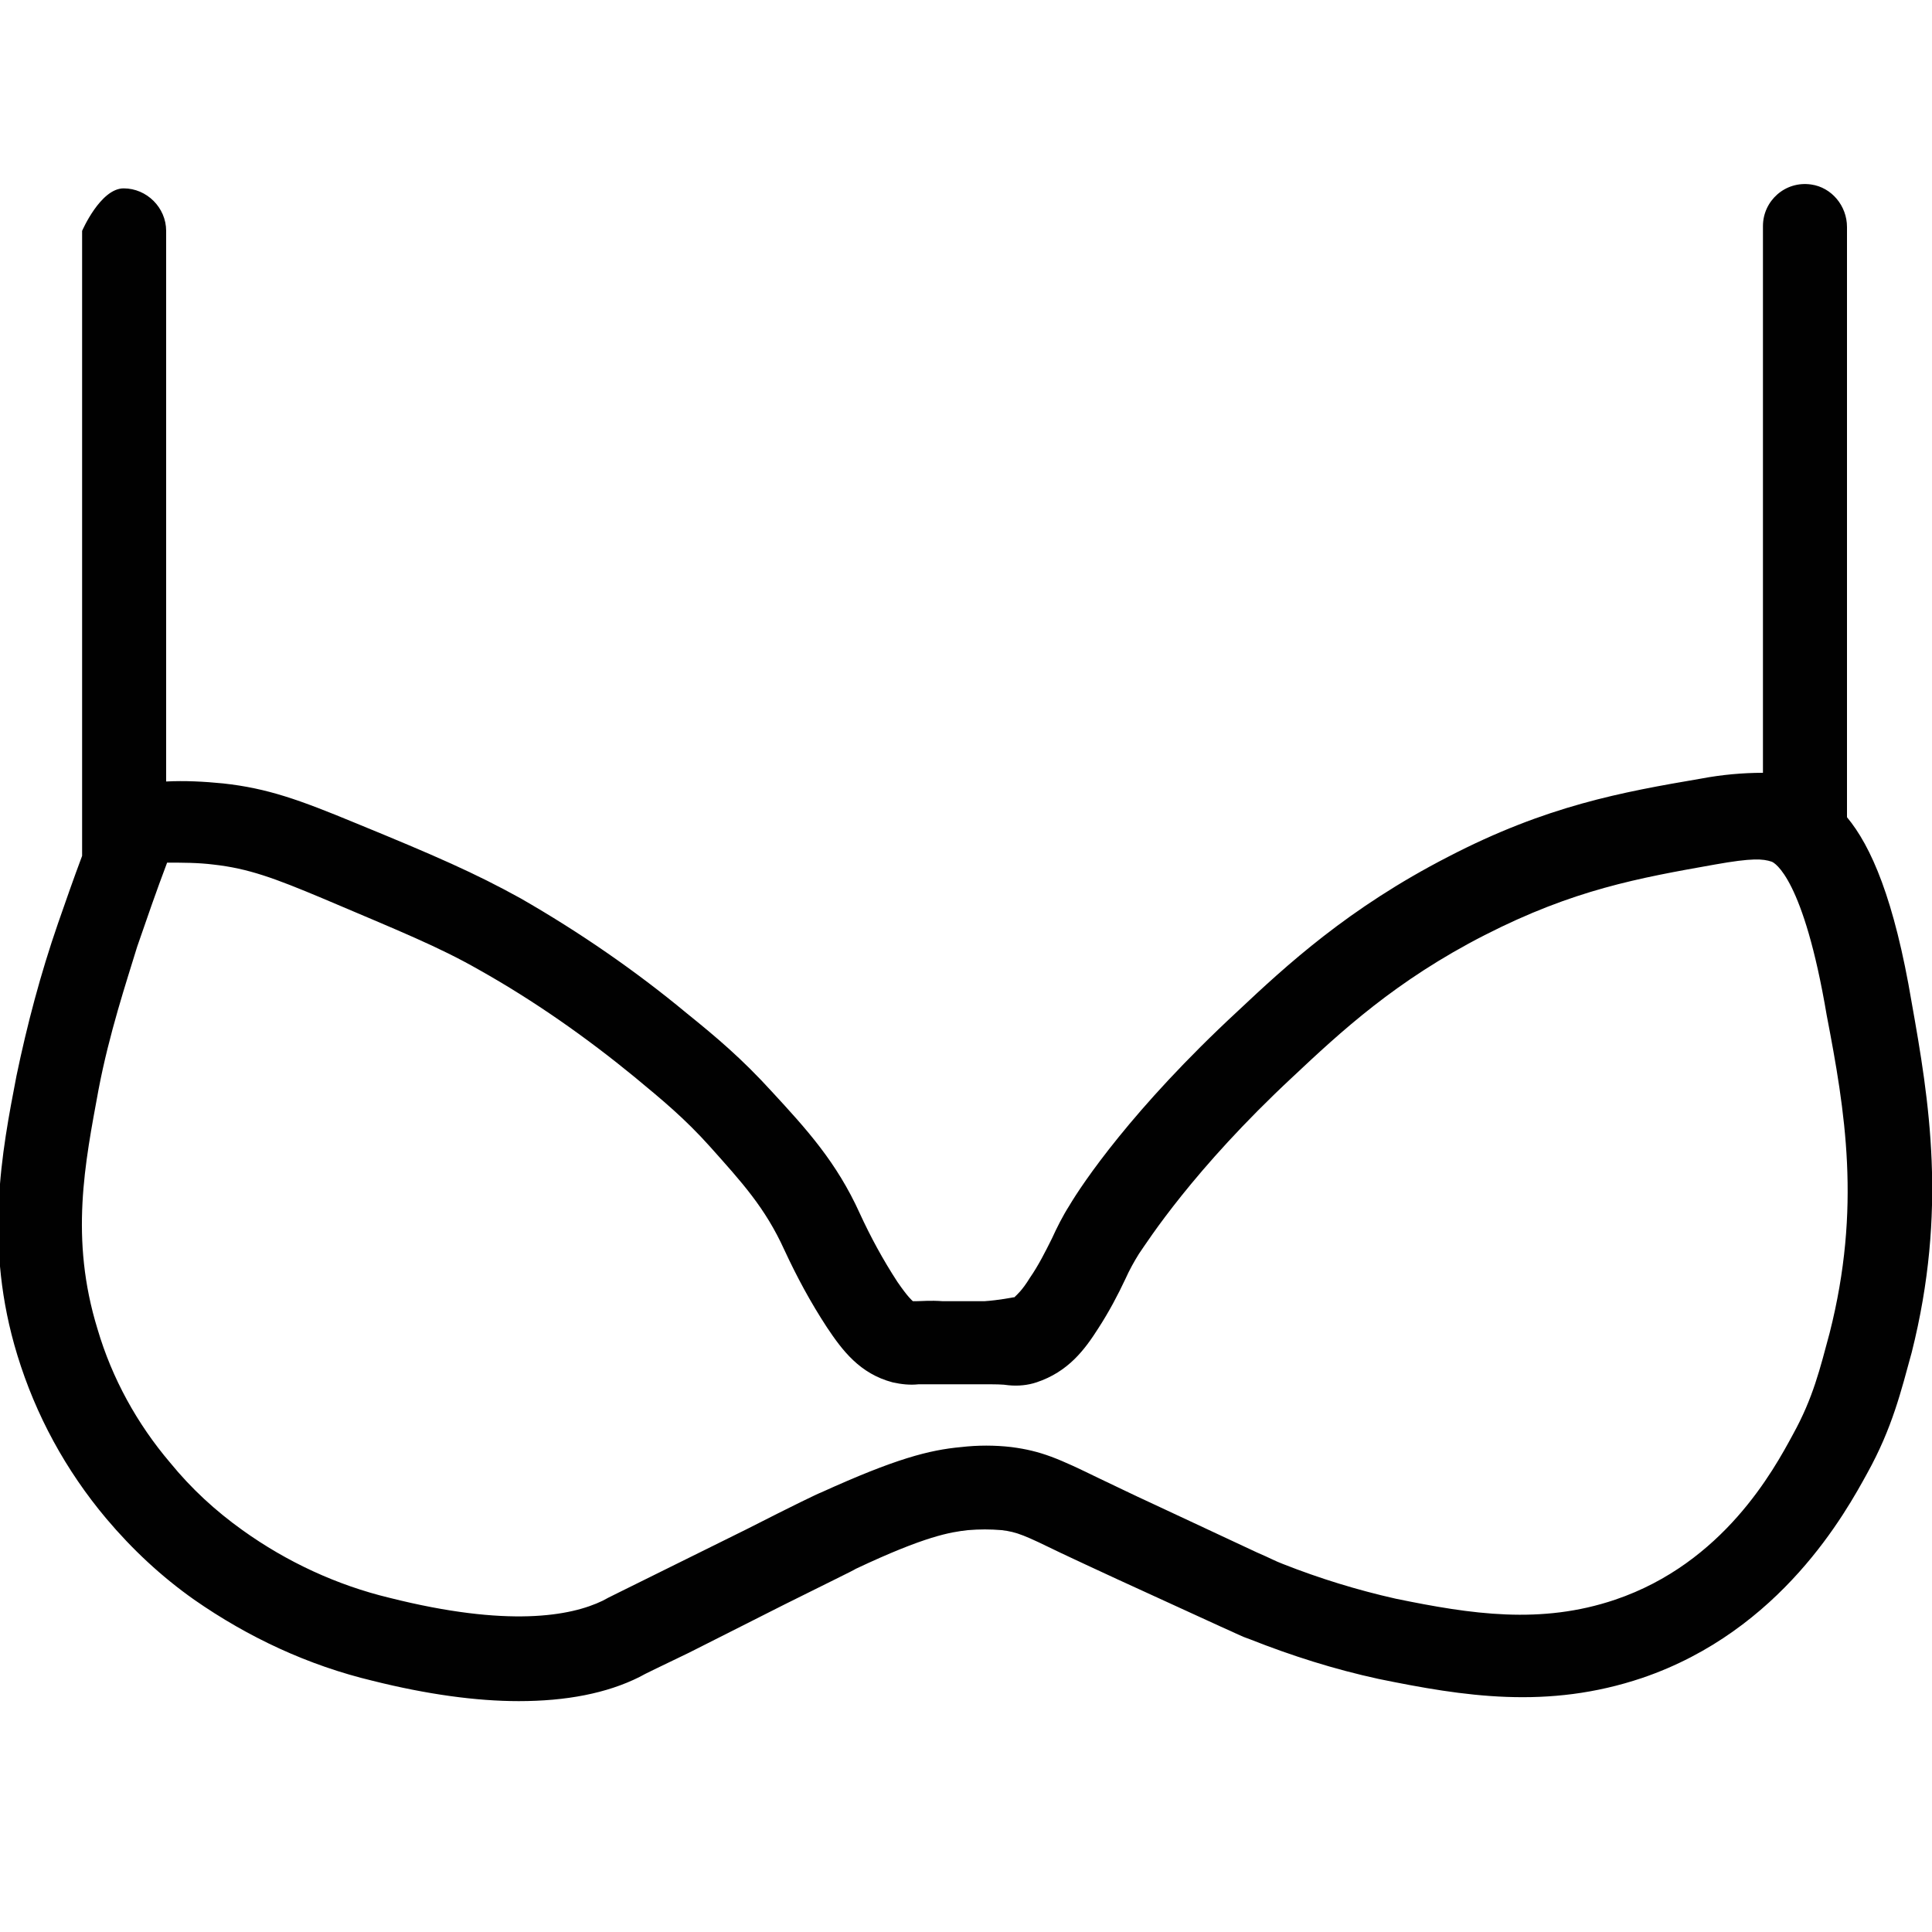
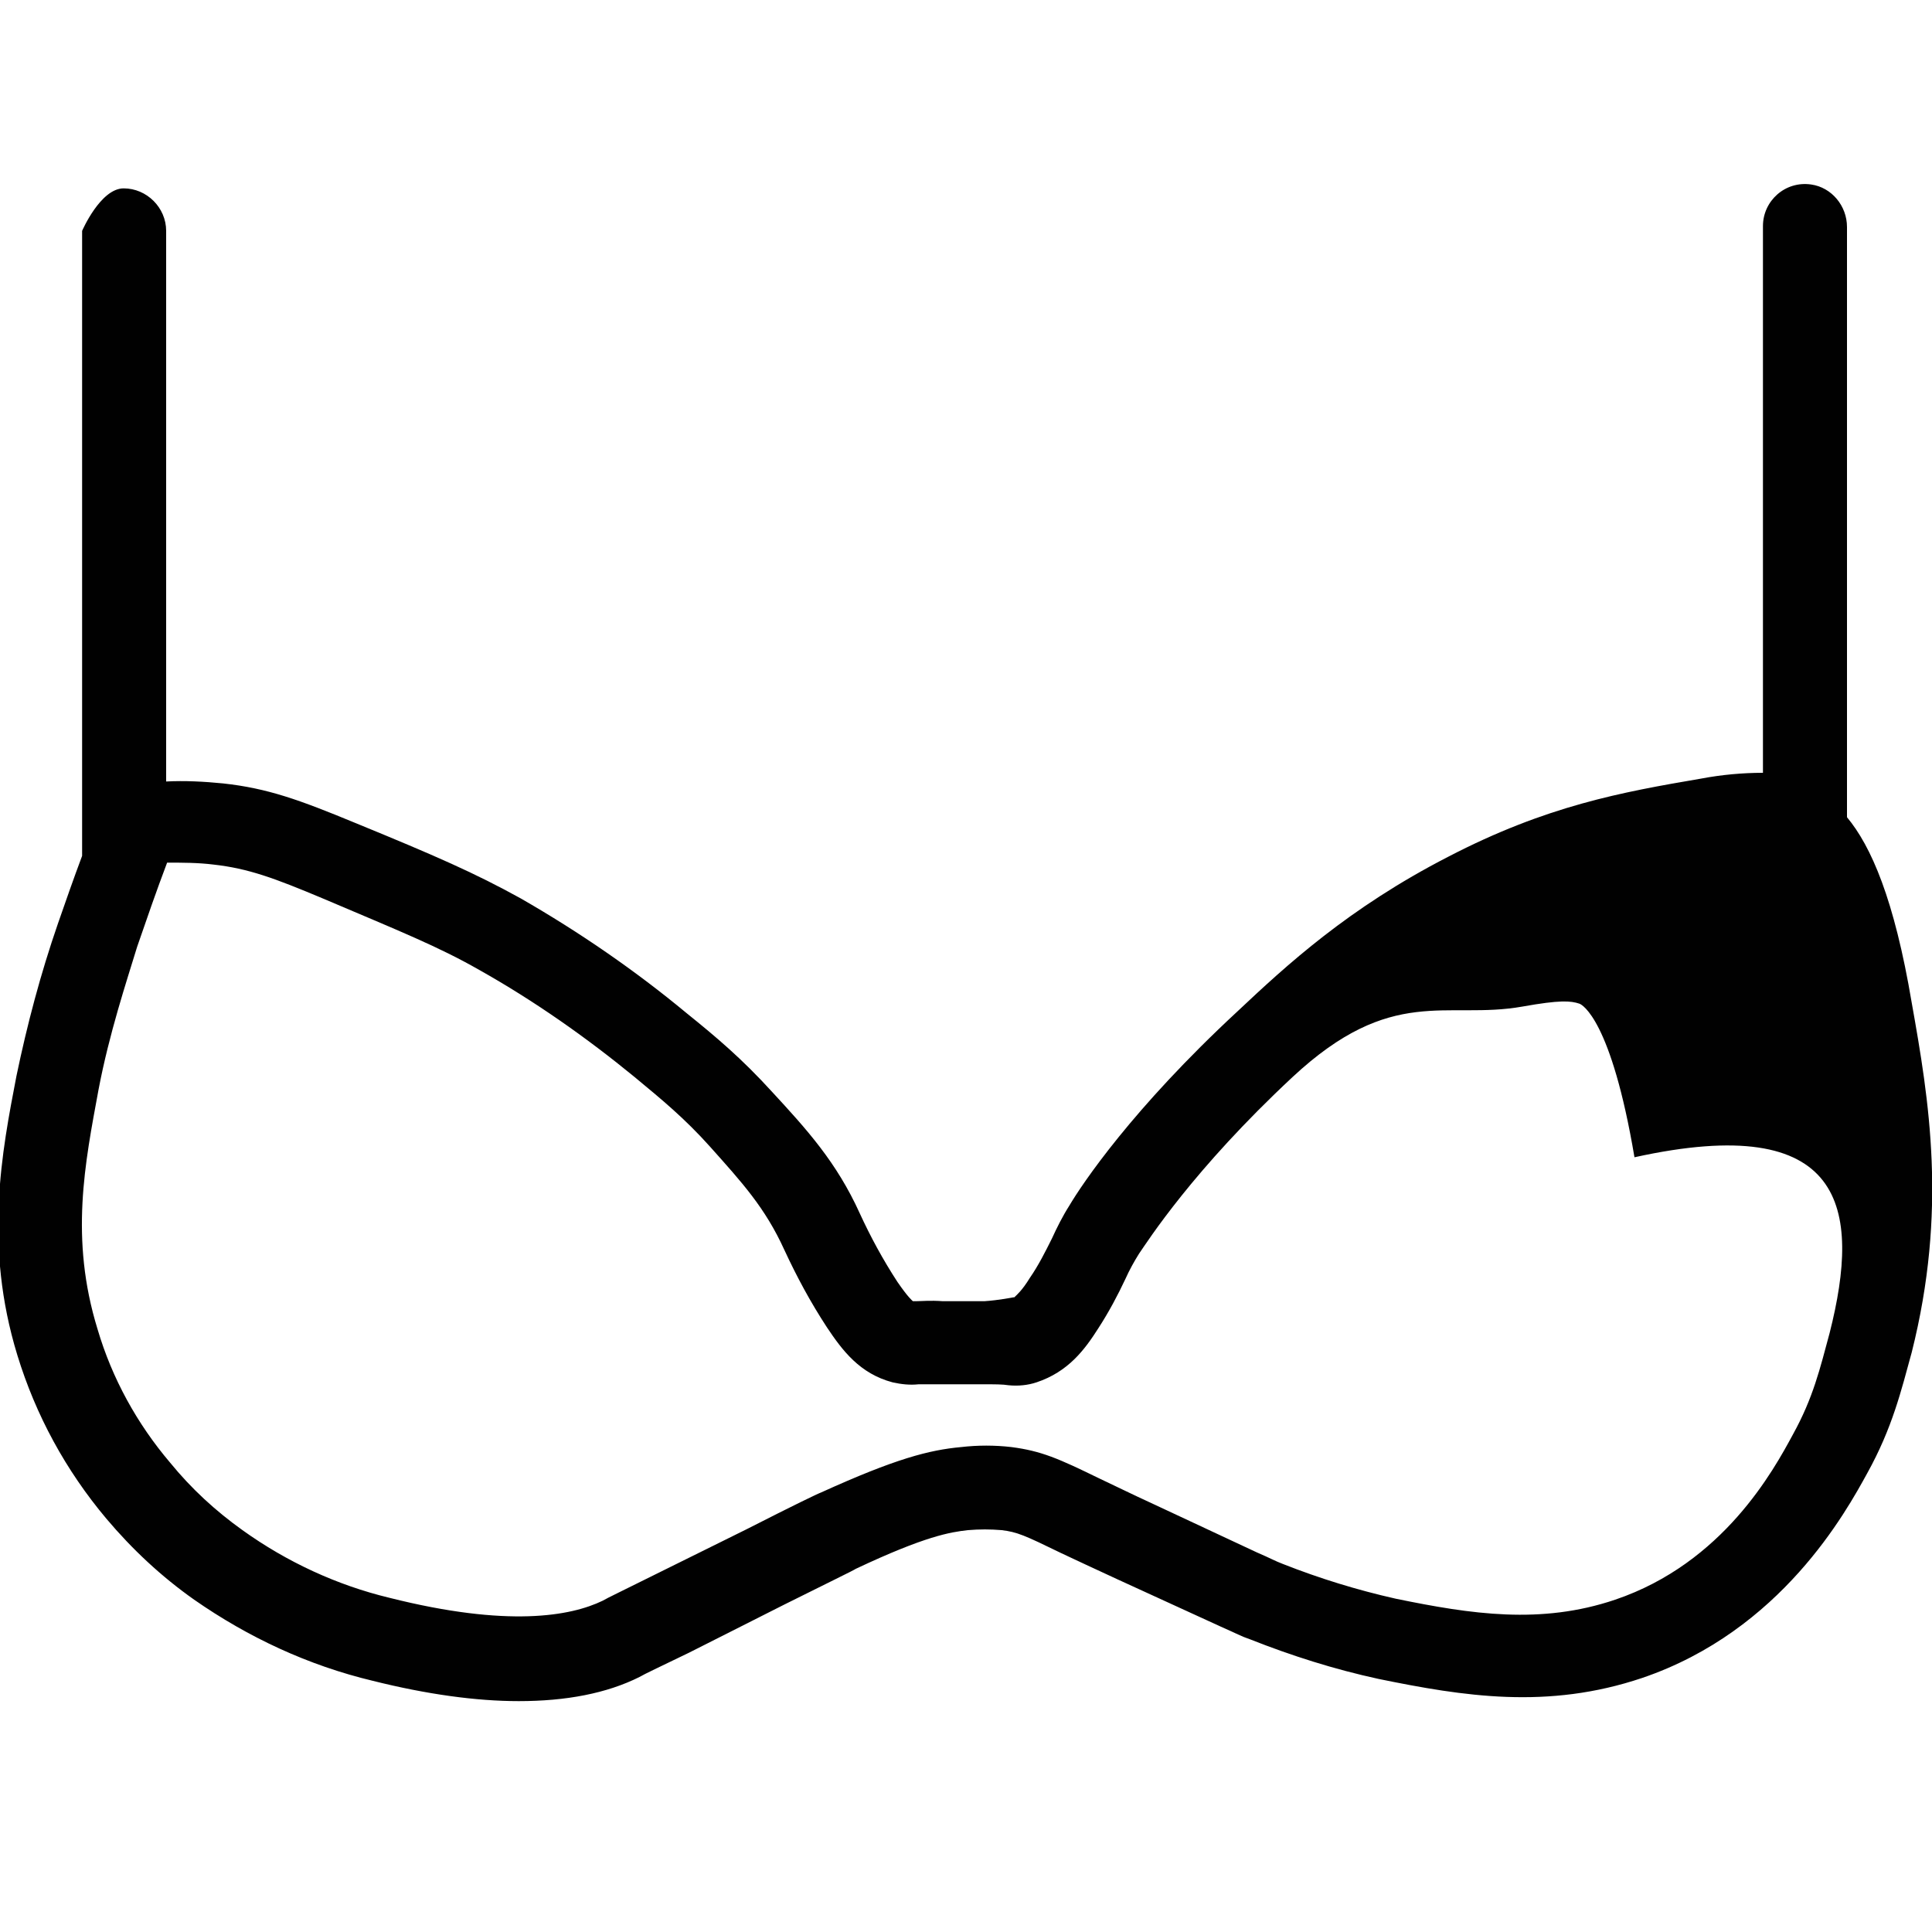
<svg xmlns="http://www.w3.org/2000/svg" version="1.1" id="Layer_1" x="0px" y="0px" viewBox="0 0 200 200" style="enable-background:new 0 0 200 200;" xml:space="preserve">
  <style type="text/css">
	.st0{fill:#010101;}
</style>
  <g>
    <g>
-       <path class="st0" d="M197.9,103.8c-1.8-10.7-4.2-16.2-6.7-19.2V23.5c0-2.2-1.6-4.1-3.7-4.4c-2.7-0.4-5,1.7-5,4.3V80    c-2.1,0-4.3,0.2-6.4,0.6c-8.2,1.4-16,2.8-26.2,8.1c-10.3,5.3-16.7,11.2-21.8,16c-10.9,10.1-16.1,17.9-17.4,20.1    c-0.7,1.1-1.3,2.3-1.8,3.4c-0.7,1.4-1.4,2.8-2.3,4.1c-0.8,1.3-1.3,1.7-1.6,2h-0.1c0,0-1.5,0.3-3,0.4h-4.3c-1.3-0.1-2.2,0-2.8,0    l-0.3,0c-0.1-0.1-0.5-0.4-1.6-2c-1.5-2.3-2.8-4.7-3.9-7.1c-2.4-5.3-5.5-8.7-9.1-12.6c-3.1-3.4-5.7-5.6-8.8-8.1    C65.8,100.5,60,96.5,53.9,93c-4.7-2.6-8.8-4.4-17.1-7.8c-5.8-2.4-9.1-3.6-13.7-4.1c-2-0.2-4-0.3-5.9-0.2v-57c0-2.4-2-4.4-4.4-4.4    s-4.3,4.4-4.3,4.4v64.7c-0.9,2.4-1.7,4.7-2.5,7c-1.8,5.2-3.2,10.5-4.3,15.8c-1.5,7.8-3.4,17.5,0.1,28.9c1.9,6.2,5,11.9,9.2,16.9    c2.7,3.2,5.7,6,9.1,8.4c5.6,3.9,11.8,6.8,18.5,8.4c5.6,1.4,10.7,2.1,15.1,2.1c4.9,0,9.1-0.8,12.5-2.5c0.5-0.3,2-1,5.1-2.5l9.9-5    c4.6-2.3,7.1-3.5,7.4-3.7c7.2-3.4,9.8-3.8,11.6-4c1.2-0.1,2.3-0.1,3.5,0c1.6,0.2,2.3,0.5,6.2,2.4c1.5,0.7,3.4,1.6,5.8,2.7    l10.7,4.9c1.6,0.7,2.1,1,3,1.3c4.3,1.7,8.7,3.1,13.3,4.1c8.8,1.8,17.5,3.2,27.3-0.1c14.4-4.9,21.1-17.2,23.3-21.2    c2.6-4.7,3.5-8.5,4.6-12.5C201.6,125.3,199.7,113.9,197.9,103.8z M189.4,138c-1,3.7-1.7,6.7-3.8,10.5c-2,3.7-7.2,13.3-18.4,17.1    c-7.7,2.6-14.9,1.5-22.7-0.1c-4-0.9-7.9-2.1-11.7-3.6c-0.8-0.3-1.3-0.6-2.7-1.2l-10.7-5c-2.4-1.1-4.2-2-5.7-2.7    c-4.1-2-5.9-2.8-9-3.2c-1.7-0.2-3.5-0.2-5.2,0c-3.3,0.3-6.8,1.2-14.5,4.7c-0.3,0.1-2.8,1.3-7.7,3.8l-9.9,4.9c-3,1.5-4.5,2.2-5,2.5    c-3.3,1.6-9.8,2.8-22.1-0.3c-5.4-1.3-10.6-3.7-15.2-7c-2.8-2-5.3-4.3-7.5-7c-3.4-4-6-8.7-7.5-13.8c-2.9-9.4-1.3-17.2,0.1-24.8    c1.1-5.8,2.9-11.2,4-14.8c1-2.9,2-5.8,3.1-8.7c1.6,0,3.2,0,4.8,0.2c3.6,0.4,6.3,1.4,11.3,3.5c8,3.4,12,5,16.2,7.4    c5.7,3.2,11.1,7,16.1,11.1c2.9,2.4,5.2,4.3,7.8,7.2c3.3,3.7,5.7,6.3,7.7,10.7c1.3,2.8,2.7,5.4,4.4,8c1.6,2.4,3.4,4.8,6.8,5.7    c0.9,0.2,1.8,0.3,2.7,0.2c0.5,0,1.3,0,2.6,0c0.3,0,2.1,0,4,0c1.3,0,2.1,0,2.7,0.1c1,0.1,2,0,2.9-0.3c3.3-1.1,5-3.4,6.4-5.6    c1.1-1.7,2-3.4,2.8-5.1c0.4-0.9,0.9-1.8,1.4-2.6c0.9-1.3,5.6-8.7,15.9-18.3c5-4.7,10.7-10,19.9-14.7s15.9-5.9,23.8-7.3    c3.9-0.7,5-0.6,5.9-0.3c0.3,0.1,3.3,1.7,5.7,15.9C191,115,192.7,125,189.4,138z" />
+       <path class="st0" d="M197.9,103.8c-1.8-10.7-4.2-16.2-6.7-19.2V23.5c0-2.2-1.6-4.1-3.7-4.4c-2.7-0.4-5,1.7-5,4.3V80    c-2.1,0-4.3,0.2-6.4,0.6c-8.2,1.4-16,2.8-26.2,8.1c-10.3,5.3-16.7,11.2-21.8,16c-10.9,10.1-16.1,17.9-17.4,20.1    c-0.7,1.1-1.3,2.3-1.8,3.4c-0.7,1.4-1.4,2.8-2.3,4.1c-0.8,1.3-1.3,1.7-1.6,2h-0.1c0,0-1.5,0.3-3,0.4h-4.3c-1.3-0.1-2.2,0-2.8,0    l-0.3,0c-0.1-0.1-0.5-0.4-1.6-2c-1.5-2.3-2.8-4.7-3.9-7.1c-2.4-5.3-5.5-8.7-9.1-12.6c-3.1-3.4-5.7-5.6-8.8-8.1    C65.8,100.5,60,96.5,53.9,93c-4.7-2.6-8.8-4.4-17.1-7.8c-5.8-2.4-9.1-3.6-13.7-4.1c-2-0.2-4-0.3-5.9-0.2v-57c0-2.4-2-4.4-4.4-4.4    s-4.3,4.4-4.3,4.4v64.7c-0.9,2.4-1.7,4.7-2.5,7c-1.8,5.2-3.2,10.5-4.3,15.8c-1.5,7.8-3.4,17.5,0.1,28.9c1.9,6.2,5,11.9,9.2,16.9    c2.7,3.2,5.7,6,9.1,8.4c5.6,3.9,11.8,6.8,18.5,8.4c5.6,1.4,10.7,2.1,15.1,2.1c4.9,0,9.1-0.8,12.5-2.5c0.5-0.3,2-1,5.1-2.5l9.9-5    c4.6-2.3,7.1-3.5,7.4-3.7c7.2-3.4,9.8-3.8,11.6-4c1.2-0.1,2.3-0.1,3.5,0c1.6,0.2,2.3,0.5,6.2,2.4c1.5,0.7,3.4,1.6,5.8,2.7    l10.7,4.9c1.6,0.7,2.1,1,3,1.3c4.3,1.7,8.7,3.1,13.3,4.1c8.8,1.8,17.5,3.2,27.3-0.1c14.4-4.9,21.1-17.2,23.3-21.2    c2.6-4.7,3.5-8.5,4.6-12.5C201.6,125.3,199.7,113.9,197.9,103.8z M189.4,138c-1,3.7-1.7,6.7-3.8,10.5c-2,3.7-7.2,13.3-18.4,17.1    c-7.7,2.6-14.9,1.5-22.7-0.1c-4-0.9-7.9-2.1-11.7-3.6c-0.8-0.3-1.3-0.6-2.7-1.2l-10.7-5c-2.4-1.1-4.2-2-5.7-2.7    c-4.1-2-5.9-2.8-9-3.2c-1.7-0.2-3.5-0.2-5.2,0c-3.3,0.3-6.8,1.2-14.5,4.7c-0.3,0.1-2.8,1.3-7.7,3.8l-9.9,4.9c-3,1.5-4.5,2.2-5,2.5    c-3.3,1.6-9.8,2.8-22.1-0.3c-5.4-1.3-10.6-3.7-15.2-7c-2.8-2-5.3-4.3-7.5-7c-3.4-4-6-8.7-7.5-13.8c-2.9-9.4-1.3-17.2,0.1-24.8    c1.1-5.8,2.9-11.2,4-14.8c1-2.9,2-5.8,3.1-8.7c1.6,0,3.2,0,4.8,0.2c3.6,0.4,6.3,1.4,11.3,3.5c8,3.4,12,5,16.2,7.4    c5.7,3.2,11.1,7,16.1,11.1c2.9,2.4,5.2,4.3,7.8,7.2c3.3,3.7,5.7,6.3,7.7,10.7c1.3,2.8,2.7,5.4,4.4,8c1.6,2.4,3.4,4.8,6.8,5.7    c0.9,0.2,1.8,0.3,2.7,0.2c0.5,0,1.3,0,2.6,0c0.3,0,2.1,0,4,0c1.3,0,2.1,0,2.7,0.1c1,0.1,2,0,2.9-0.3c3.3-1.1,5-3.4,6.4-5.6    c1.1-1.7,2-3.4,2.8-5.1c0.4-0.9,0.9-1.8,1.4-2.6c0.9-1.3,5.6-8.7,15.9-18.3s15.9-5.9,23.8-7.3    c3.9-0.7,5-0.6,5.9-0.3c0.3,0.1,3.3,1.7,5.7,15.9C191,115,192.7,125,189.4,138z" />
    </g>
  </g>
</svg>